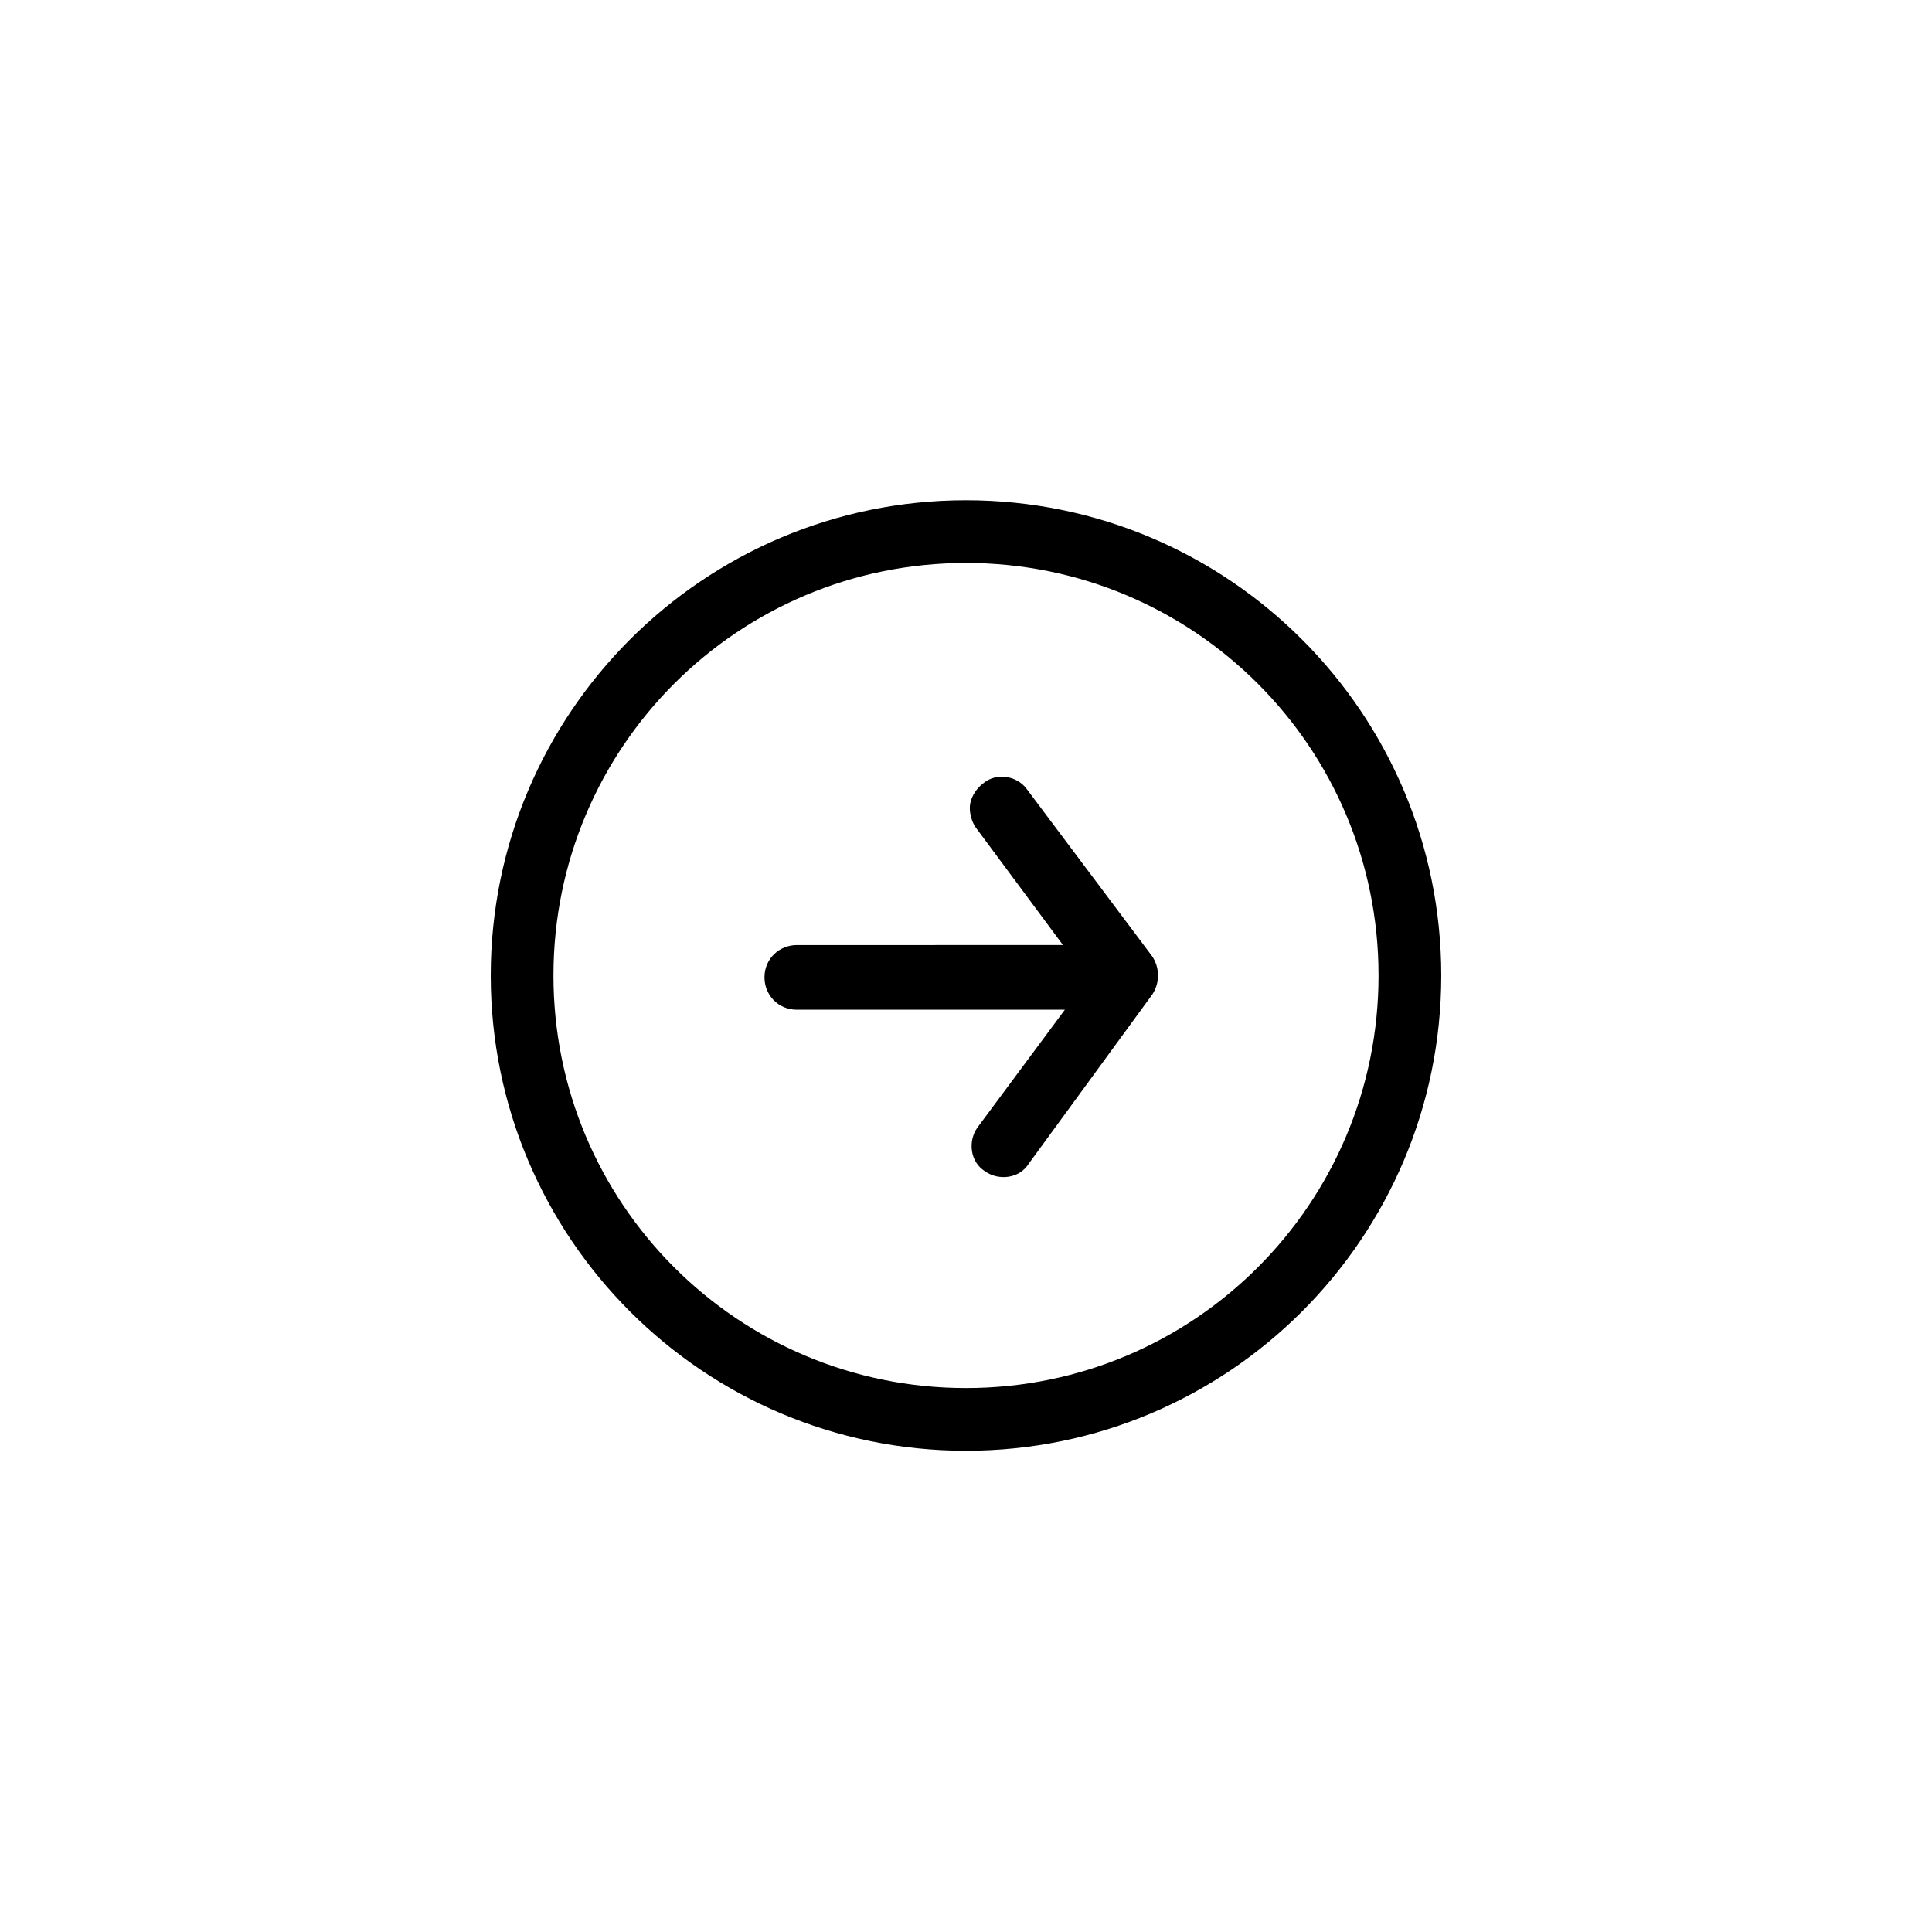
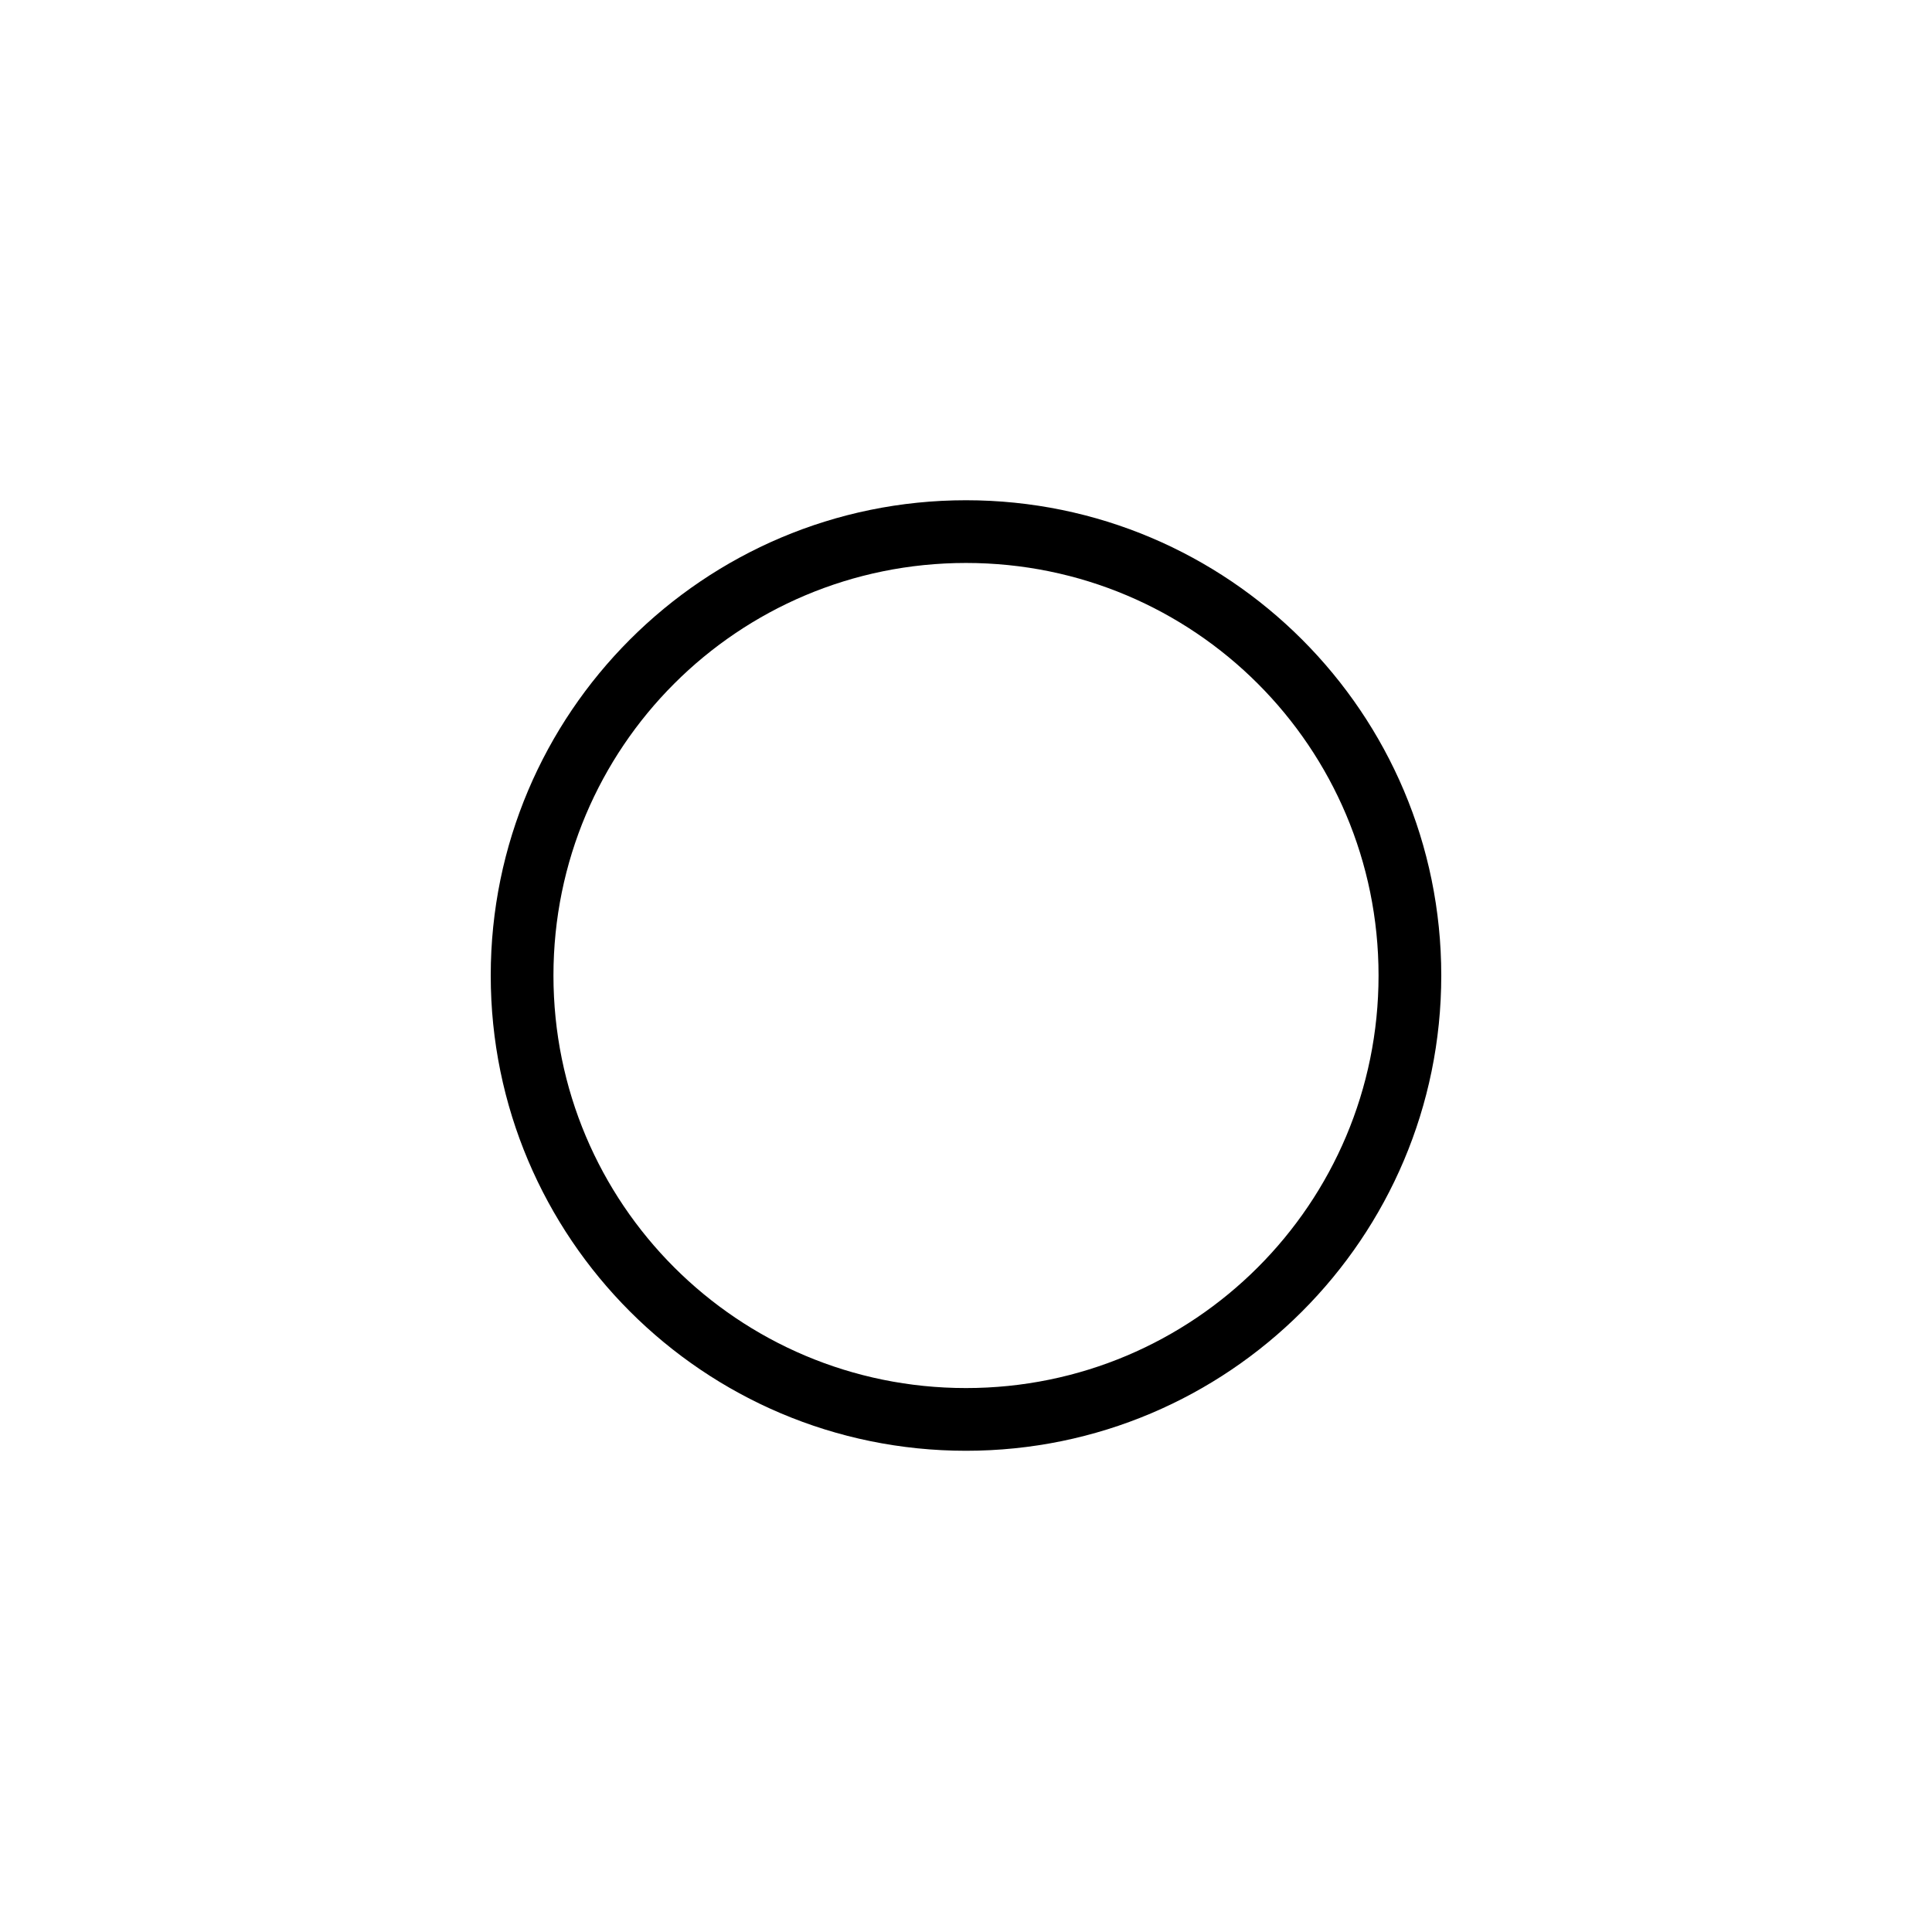
<svg xmlns="http://www.w3.org/2000/svg" fill="#000000" width="800px" height="800px" version="1.1" viewBox="144 144 512 512">
  <g>
    <path d="m525.95 402.52c0-69.527-56.426-125.95-125.95-125.95s-125.95 56.426-125.95 125.95 56.426 125.95 125.95 125.95 125.95-56.426 125.95-125.95zm-235.28 0c0-60.457 48.871-109.33 109.33-109.33s109.33 48.871 109.33 109.33-48.871 109.33-109.33 109.33-109.33-48.867-109.33-109.33z" />
-     <path d="m449.37 407.55c2.016-3.023 2.016-7.055 0-10.078l-33.25-44.336c-2.519-3.527-8.062-4.535-11.586-1.512-2.016 1.512-3.527 4.031-3.527 6.551 0 1.512 0.504 3.527 1.512 5.039l23.176 31.234-70.535 0.004c-4.535 0-8.566 3.527-8.566 8.566 0 4.535 3.527 8.566 8.566 8.566h71.039l-23.176 31.234c-2.519 3.527-2.016 9.07 2.016 11.586 3.527 2.519 9.07 2.016 11.586-2.016z" />
  </g>
</svg>